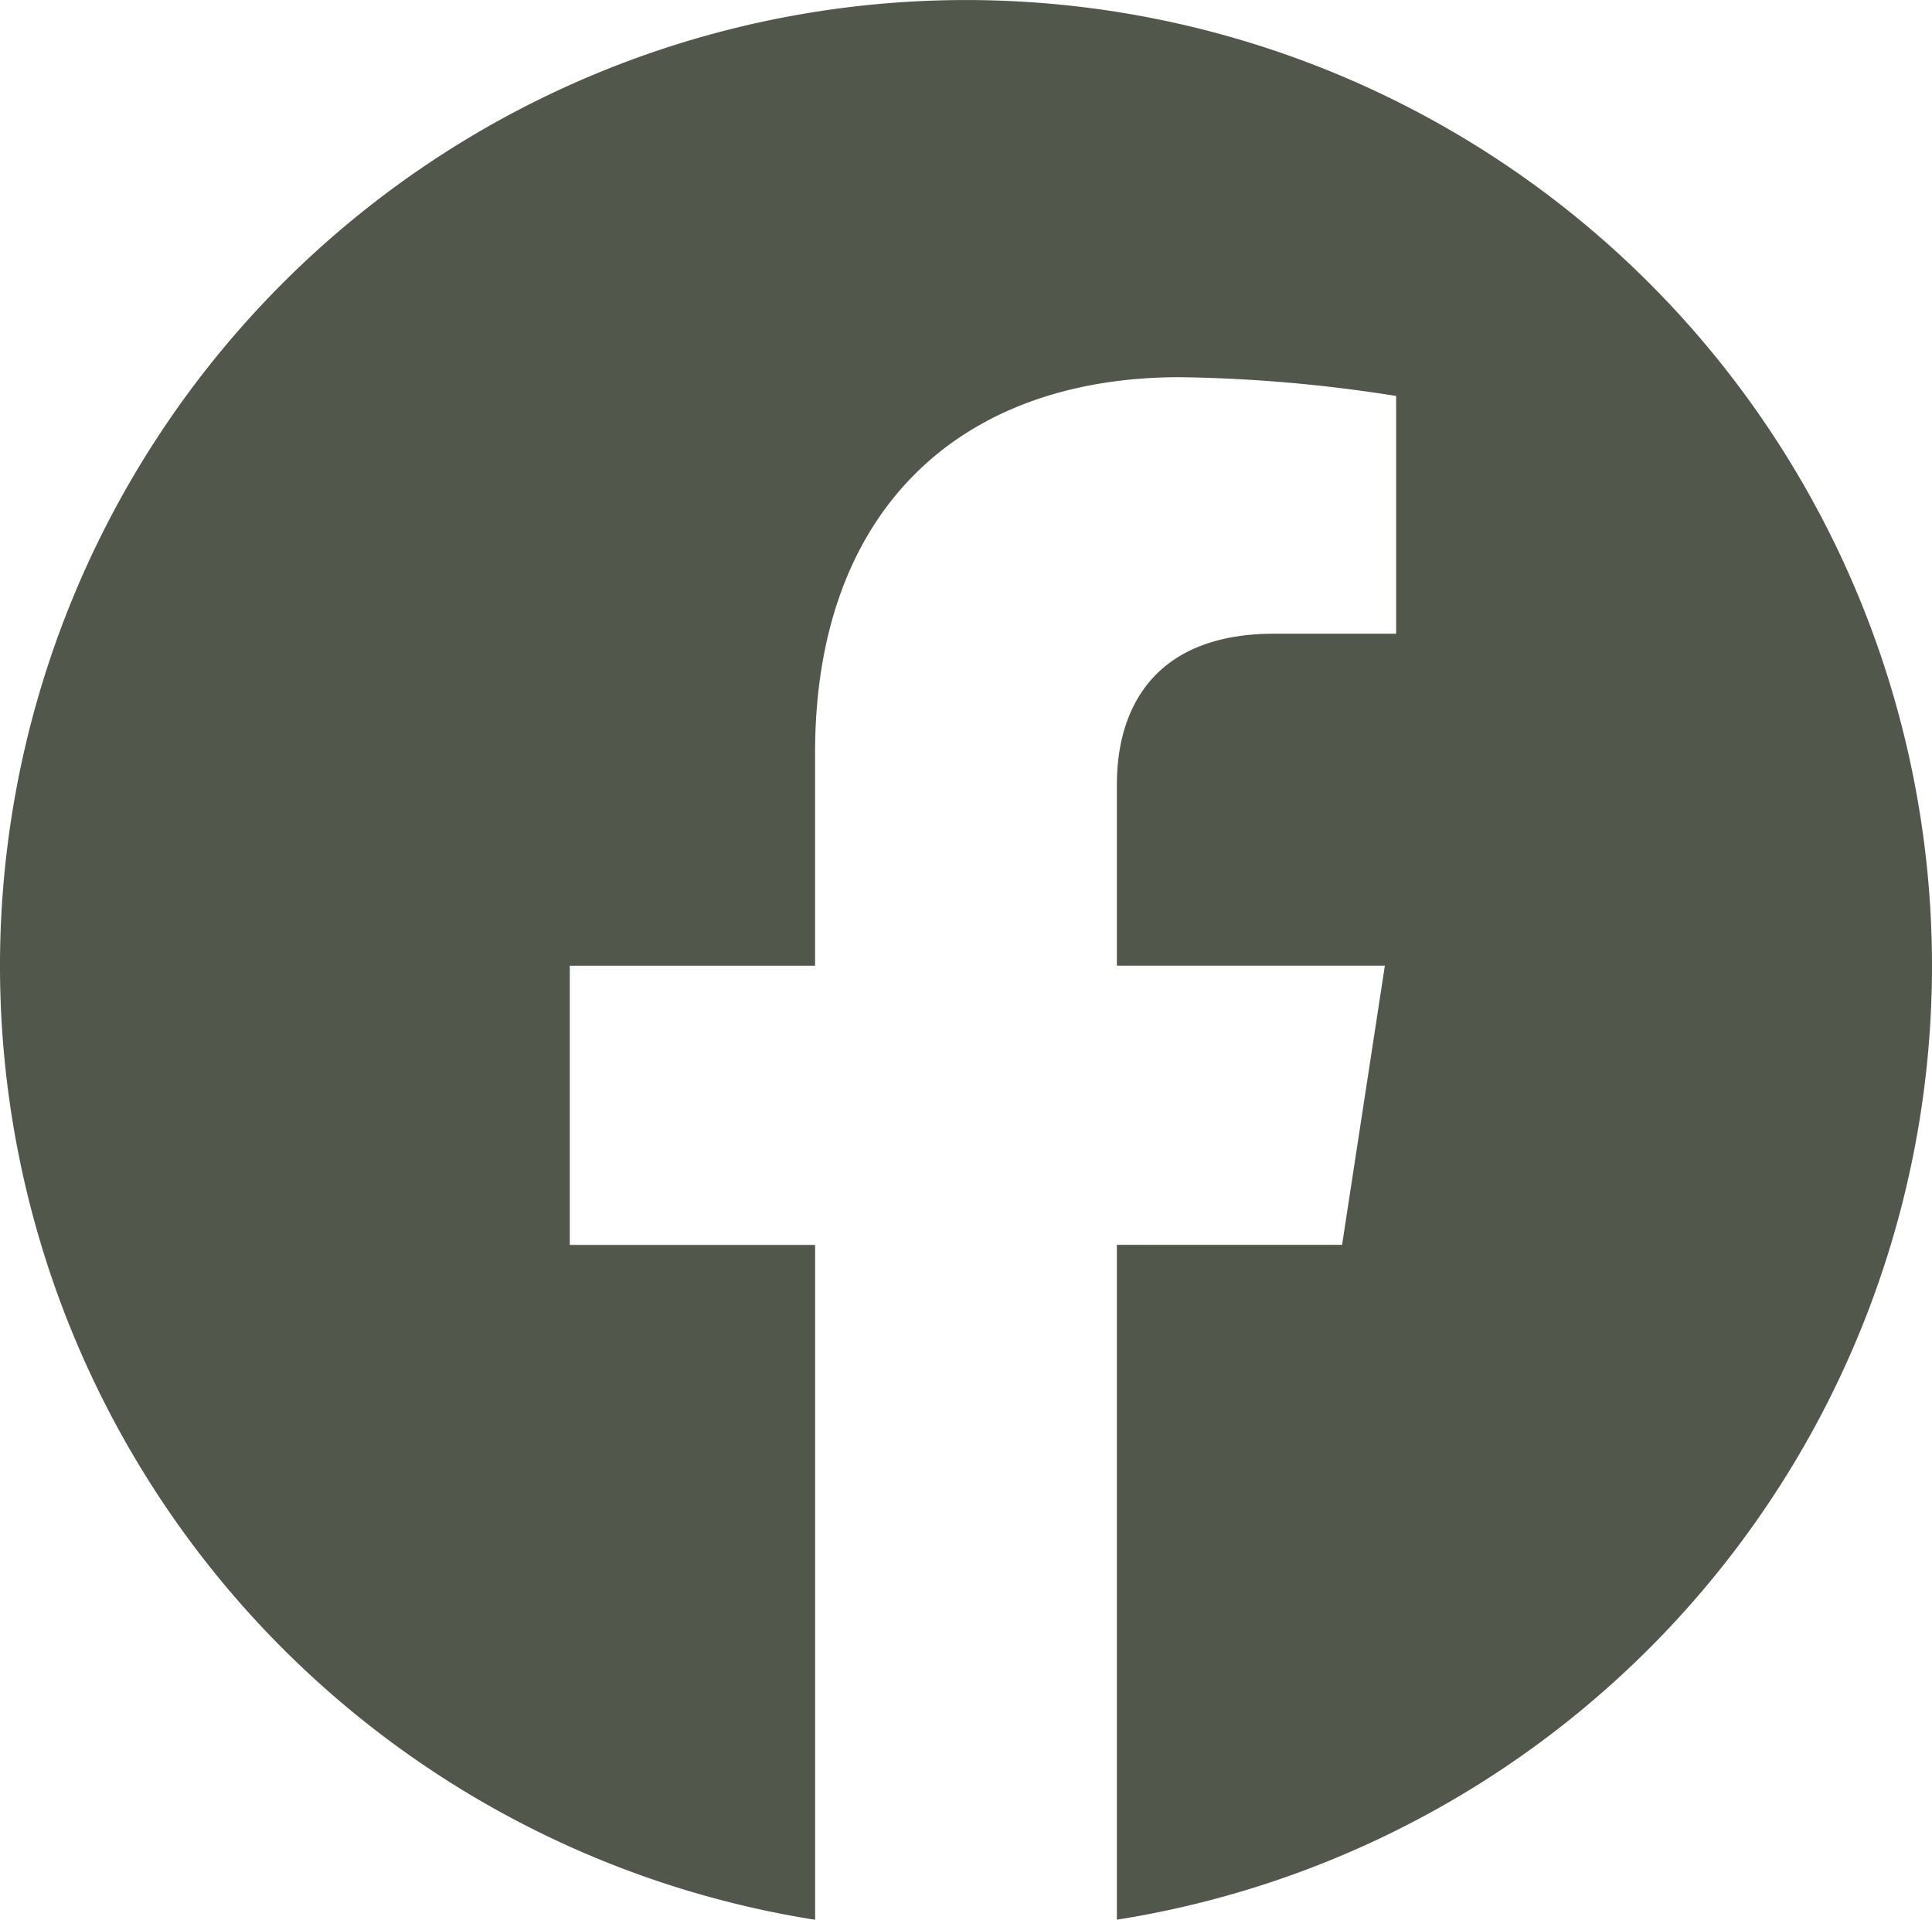
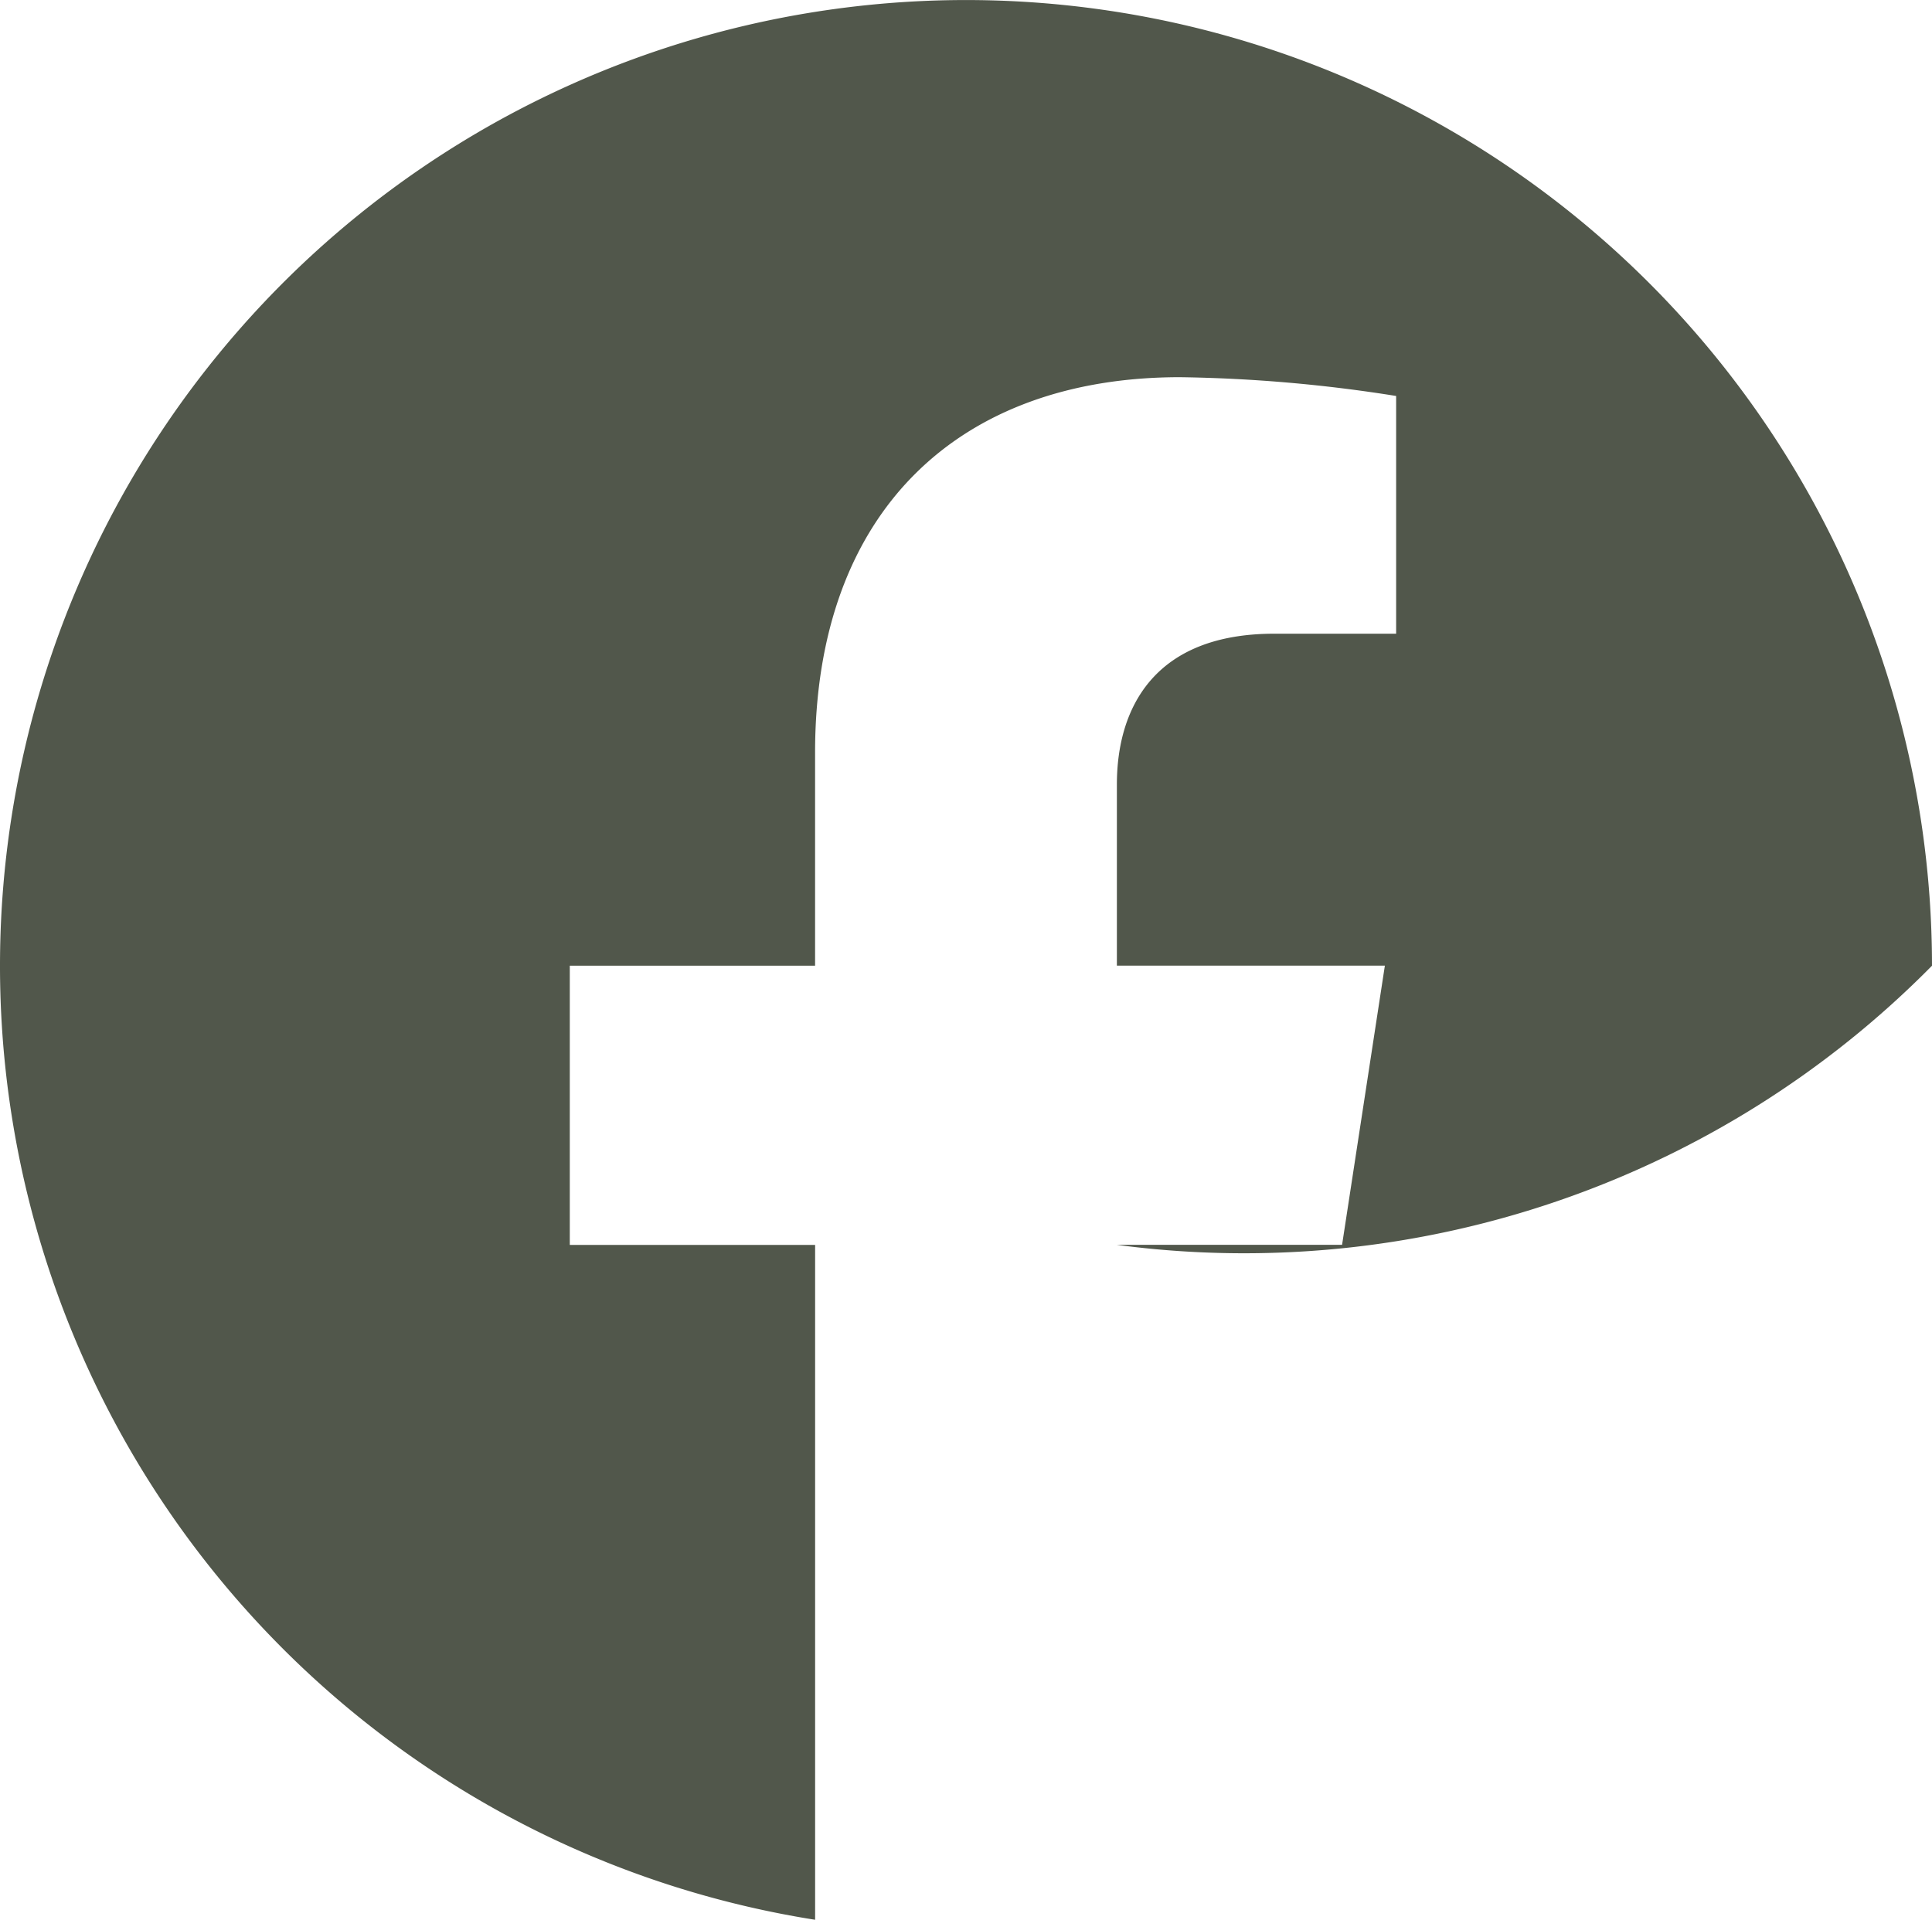
<svg xmlns="http://www.w3.org/2000/svg" width="49.888" height="49.583" viewBox="0 0 49.888 49.583">
-   <path id="LOGO_FACEBOOK_VERT" d="M49.888,24.942a24.944,24.944,0,1,0-28.84,24.641V32.153H14.713V24.942h6.334v-5.5c0-6.251,3.725-9.7,9.422-9.7a38.525,38.525,0,0,1,5.582.485v6.14H32.905c-3.1,0-4.065,1.92-4.065,3.895v4.678h6.92l-1.105,7.211H28.84v17.43A24.948,24.948,0,0,0,49.888,24.942" fill="#51574b" />
+   <path id="LOGO_FACEBOOK_VERT" d="M49.888,24.942a24.944,24.944,0,1,0-28.84,24.641V32.153H14.713V24.942h6.334v-5.5c0-6.251,3.725-9.7,9.422-9.7a38.525,38.525,0,0,1,5.582.485v6.14H32.905c-3.1,0-4.065,1.92-4.065,3.895v4.678h6.92l-1.105,7.211H28.84A24.948,24.948,0,0,0,49.888,24.942" fill="#51574b" />
</svg>